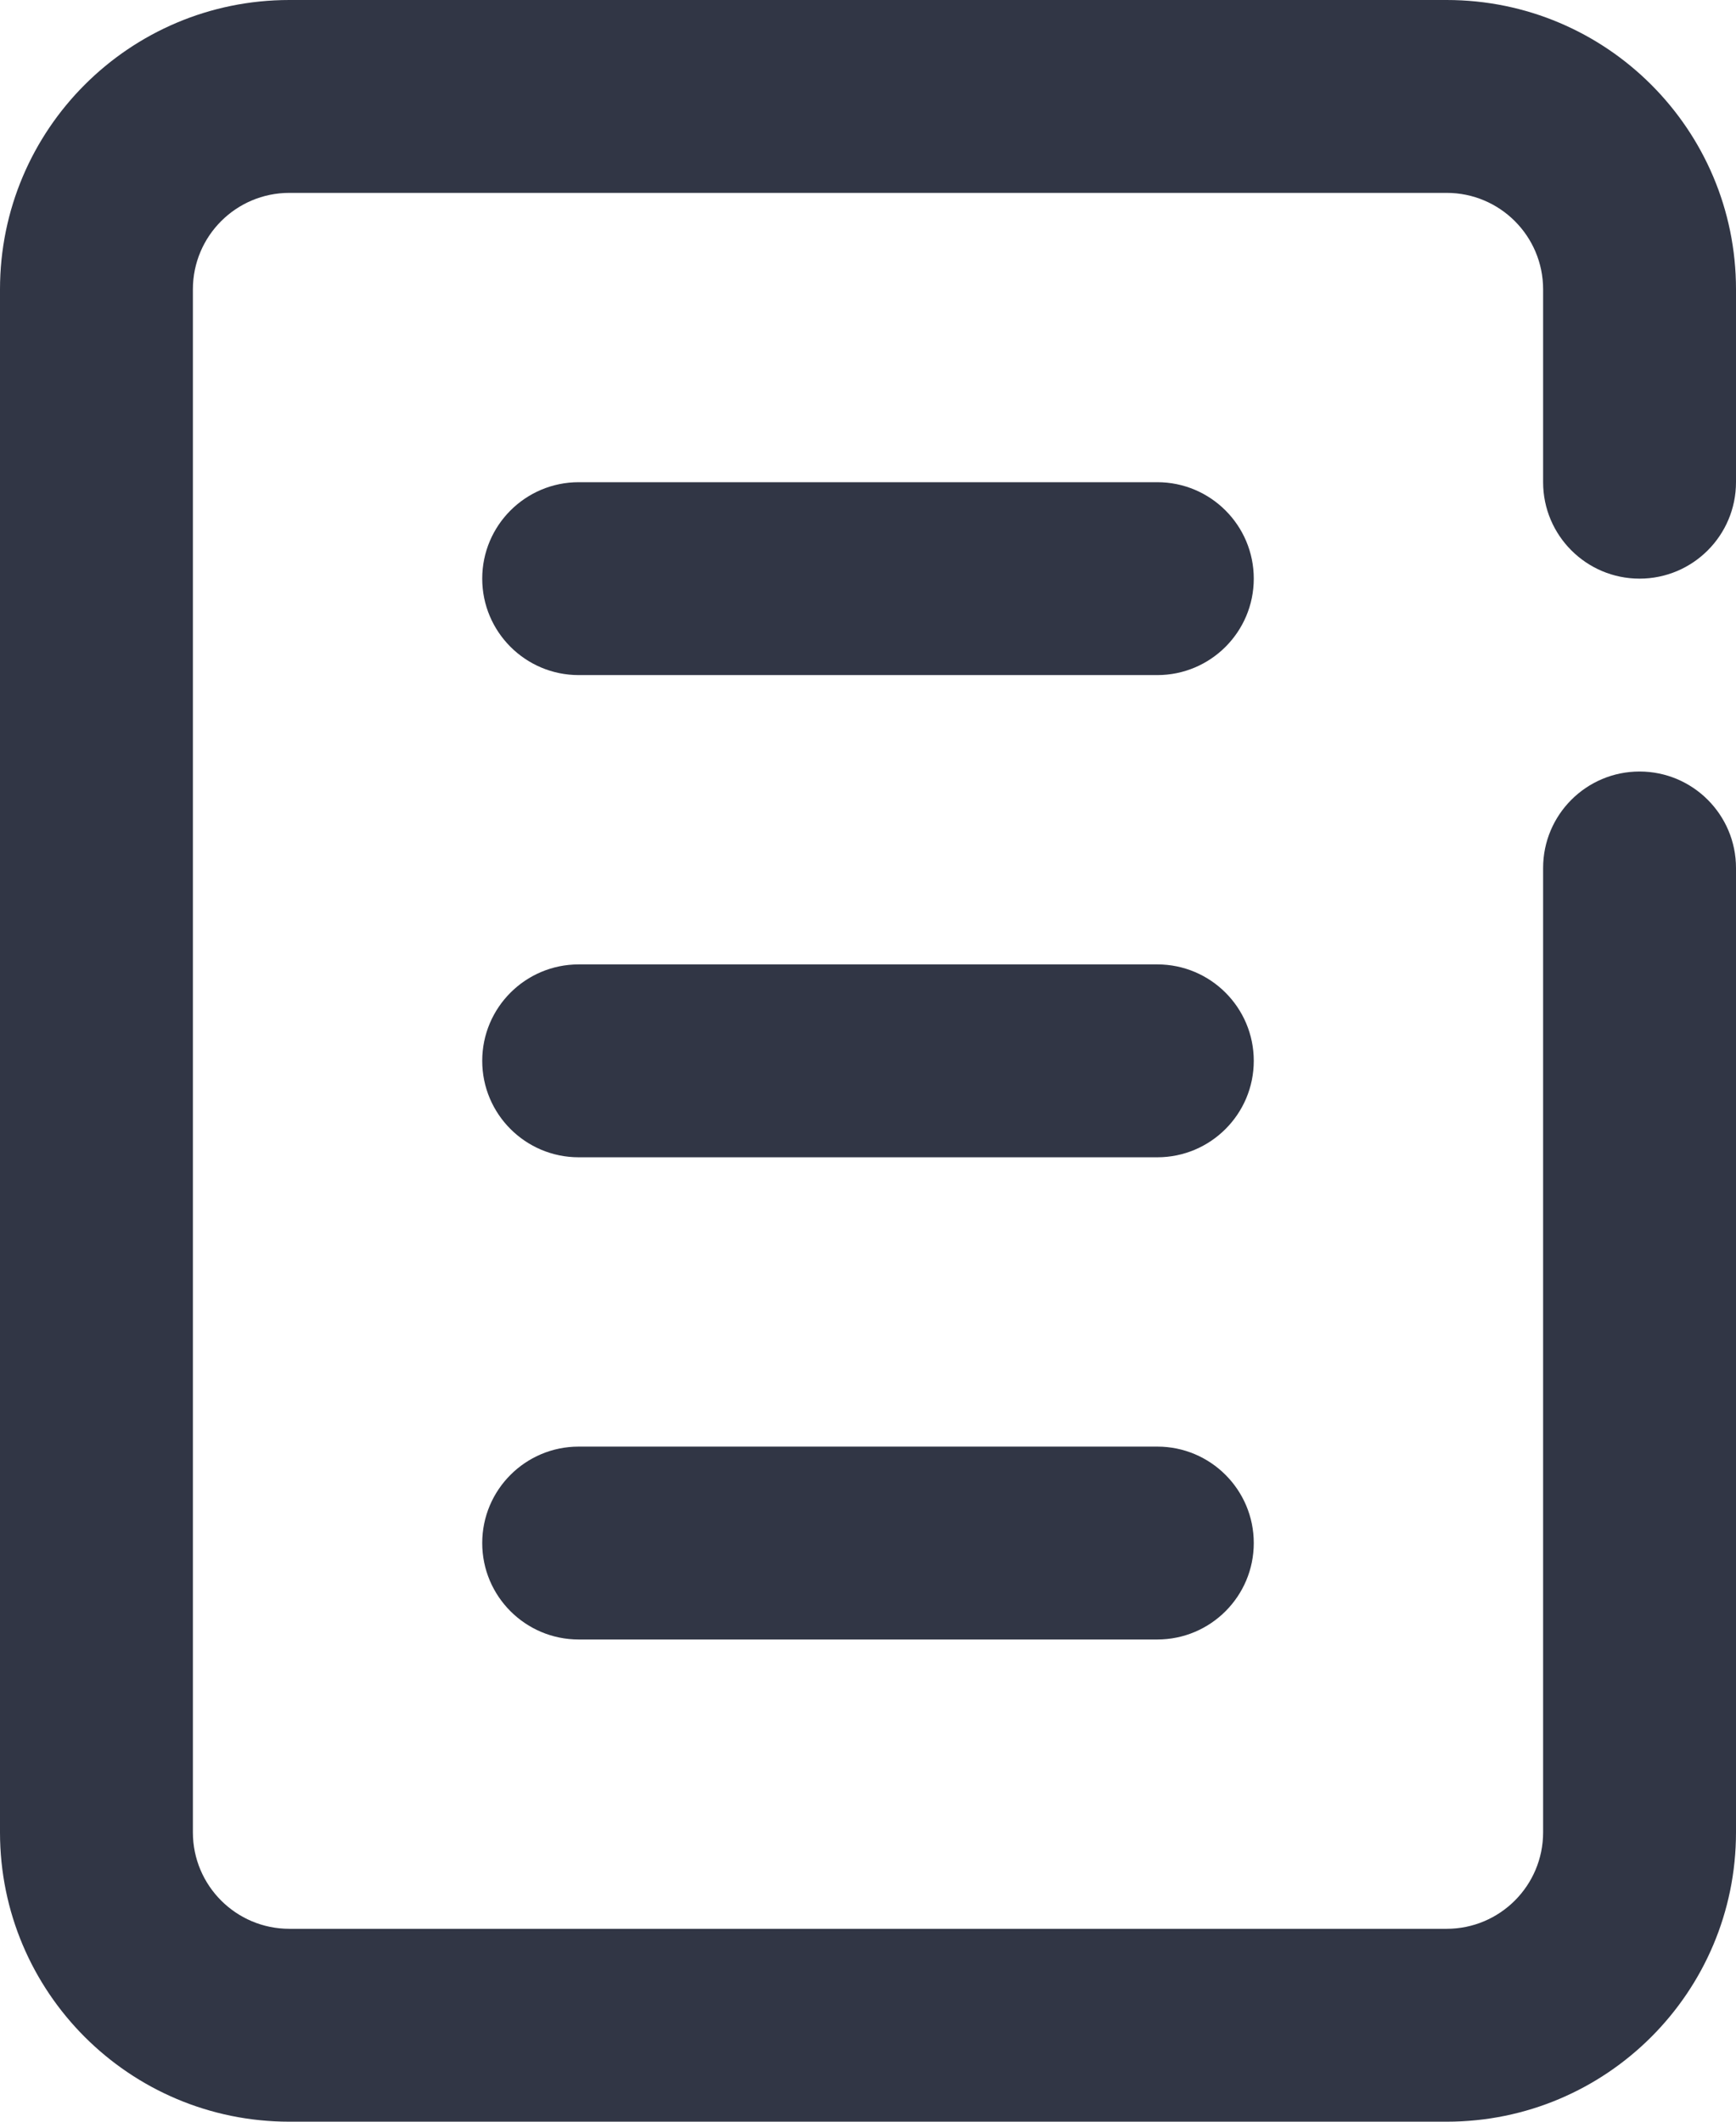
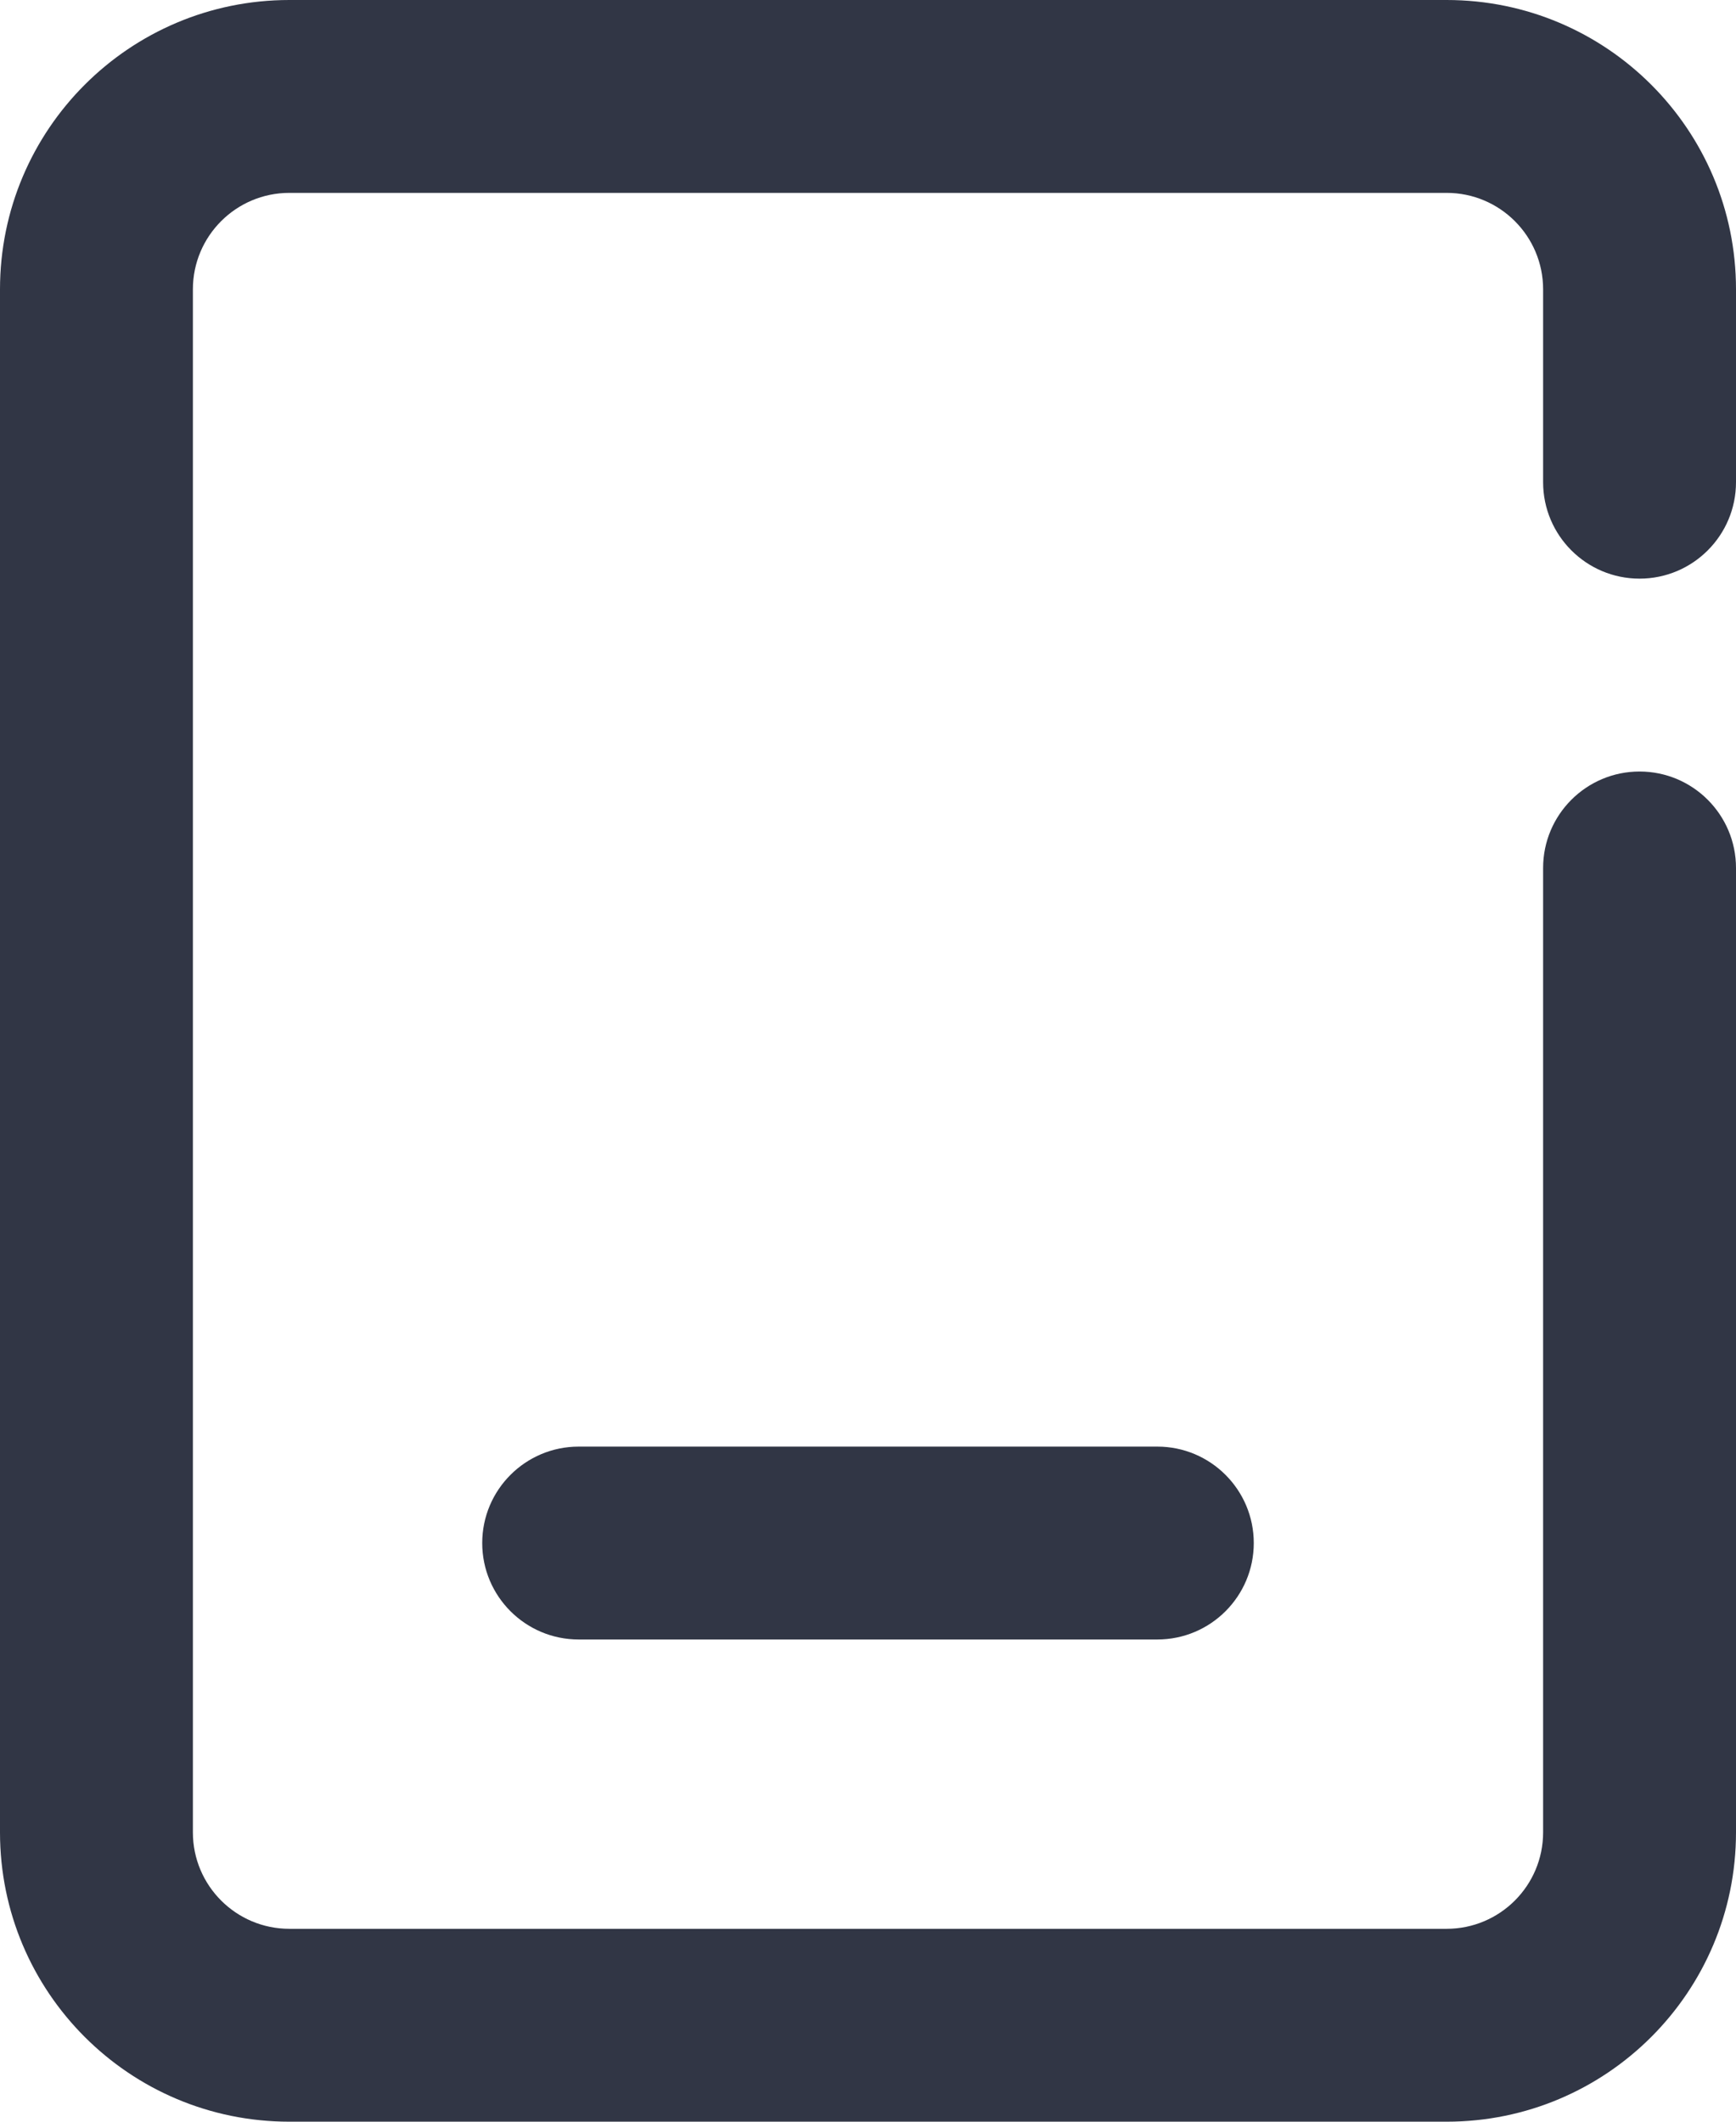
<svg xmlns="http://www.w3.org/2000/svg" width="18px" height="22px" viewBox="0 0 18 22" version="1.1">
  <title>iconspace_Book Note</title>
  <desc>Created with Sketch.</desc>
  <defs />
  <g id="Page-1" stroke="none" stroke-width="1" fill="none" fill-rule="evenodd">
    <g id="Business-Line" transform="translate(-171, -25)" fill="#313645" fill-rule="nonzero">
      <g id="iconspace_Book-Note" transform="translate(171, 25)">
        <path d="M16,9 C16,8.448 16.448,8 17,8 C17.552,8 18,8.448 18,9 L18,19 C18,20.657 16.657,22 15,22 L3,22 C1.343,22 2.22044605e-16,20.657 0,19 L0,3 C-2.22044605e-16,1.343 1.343,3.33066907e-16 3,0 L15,0 C16.657,-2.22044605e-16 18,1.343 18,3 L18,5 C18,5.552 17.552,6 17,6 C16.448,6 16,5.552 16,5 L16,3 C16,2.448 15.552,2 15,2 L3,2 C2.448,2 2,2.448 2,3 L2,19 C2,19.552 2.448,20 3,20 L15,20 C15.552,20 16,19.552 16,19 L16,9 Z" id="Path" />
-         <path d="M6,7 C5.448,7 5,6.552 5,6 C5,5.448 5.448,5 6,5 L12,5 C12.552,5 13,5.448 13,6 C13,6.552 12.552,7 12,7 L6,7 Z" id="Path" />
-         <path d="M6,12 C5.448,12 5,11.552 5,11 C5,10.448 5.448,10 6,10 L12,10 C12.552,10 13,10.448 13,11 C13,11.552 12.552,12 12,12 L6,12 Z" id="Path" />
        <path d="M6,17 C5.448,17 5,16.552 5,16 C5,15.448 5.448,15 6,15 L12,15 C12.552,15 13,15.448 13,16 C13,16.552 12.552,17 12,17 L6,17 Z" id="Path" />
      </g>
    </g>
  </g>
</svg>